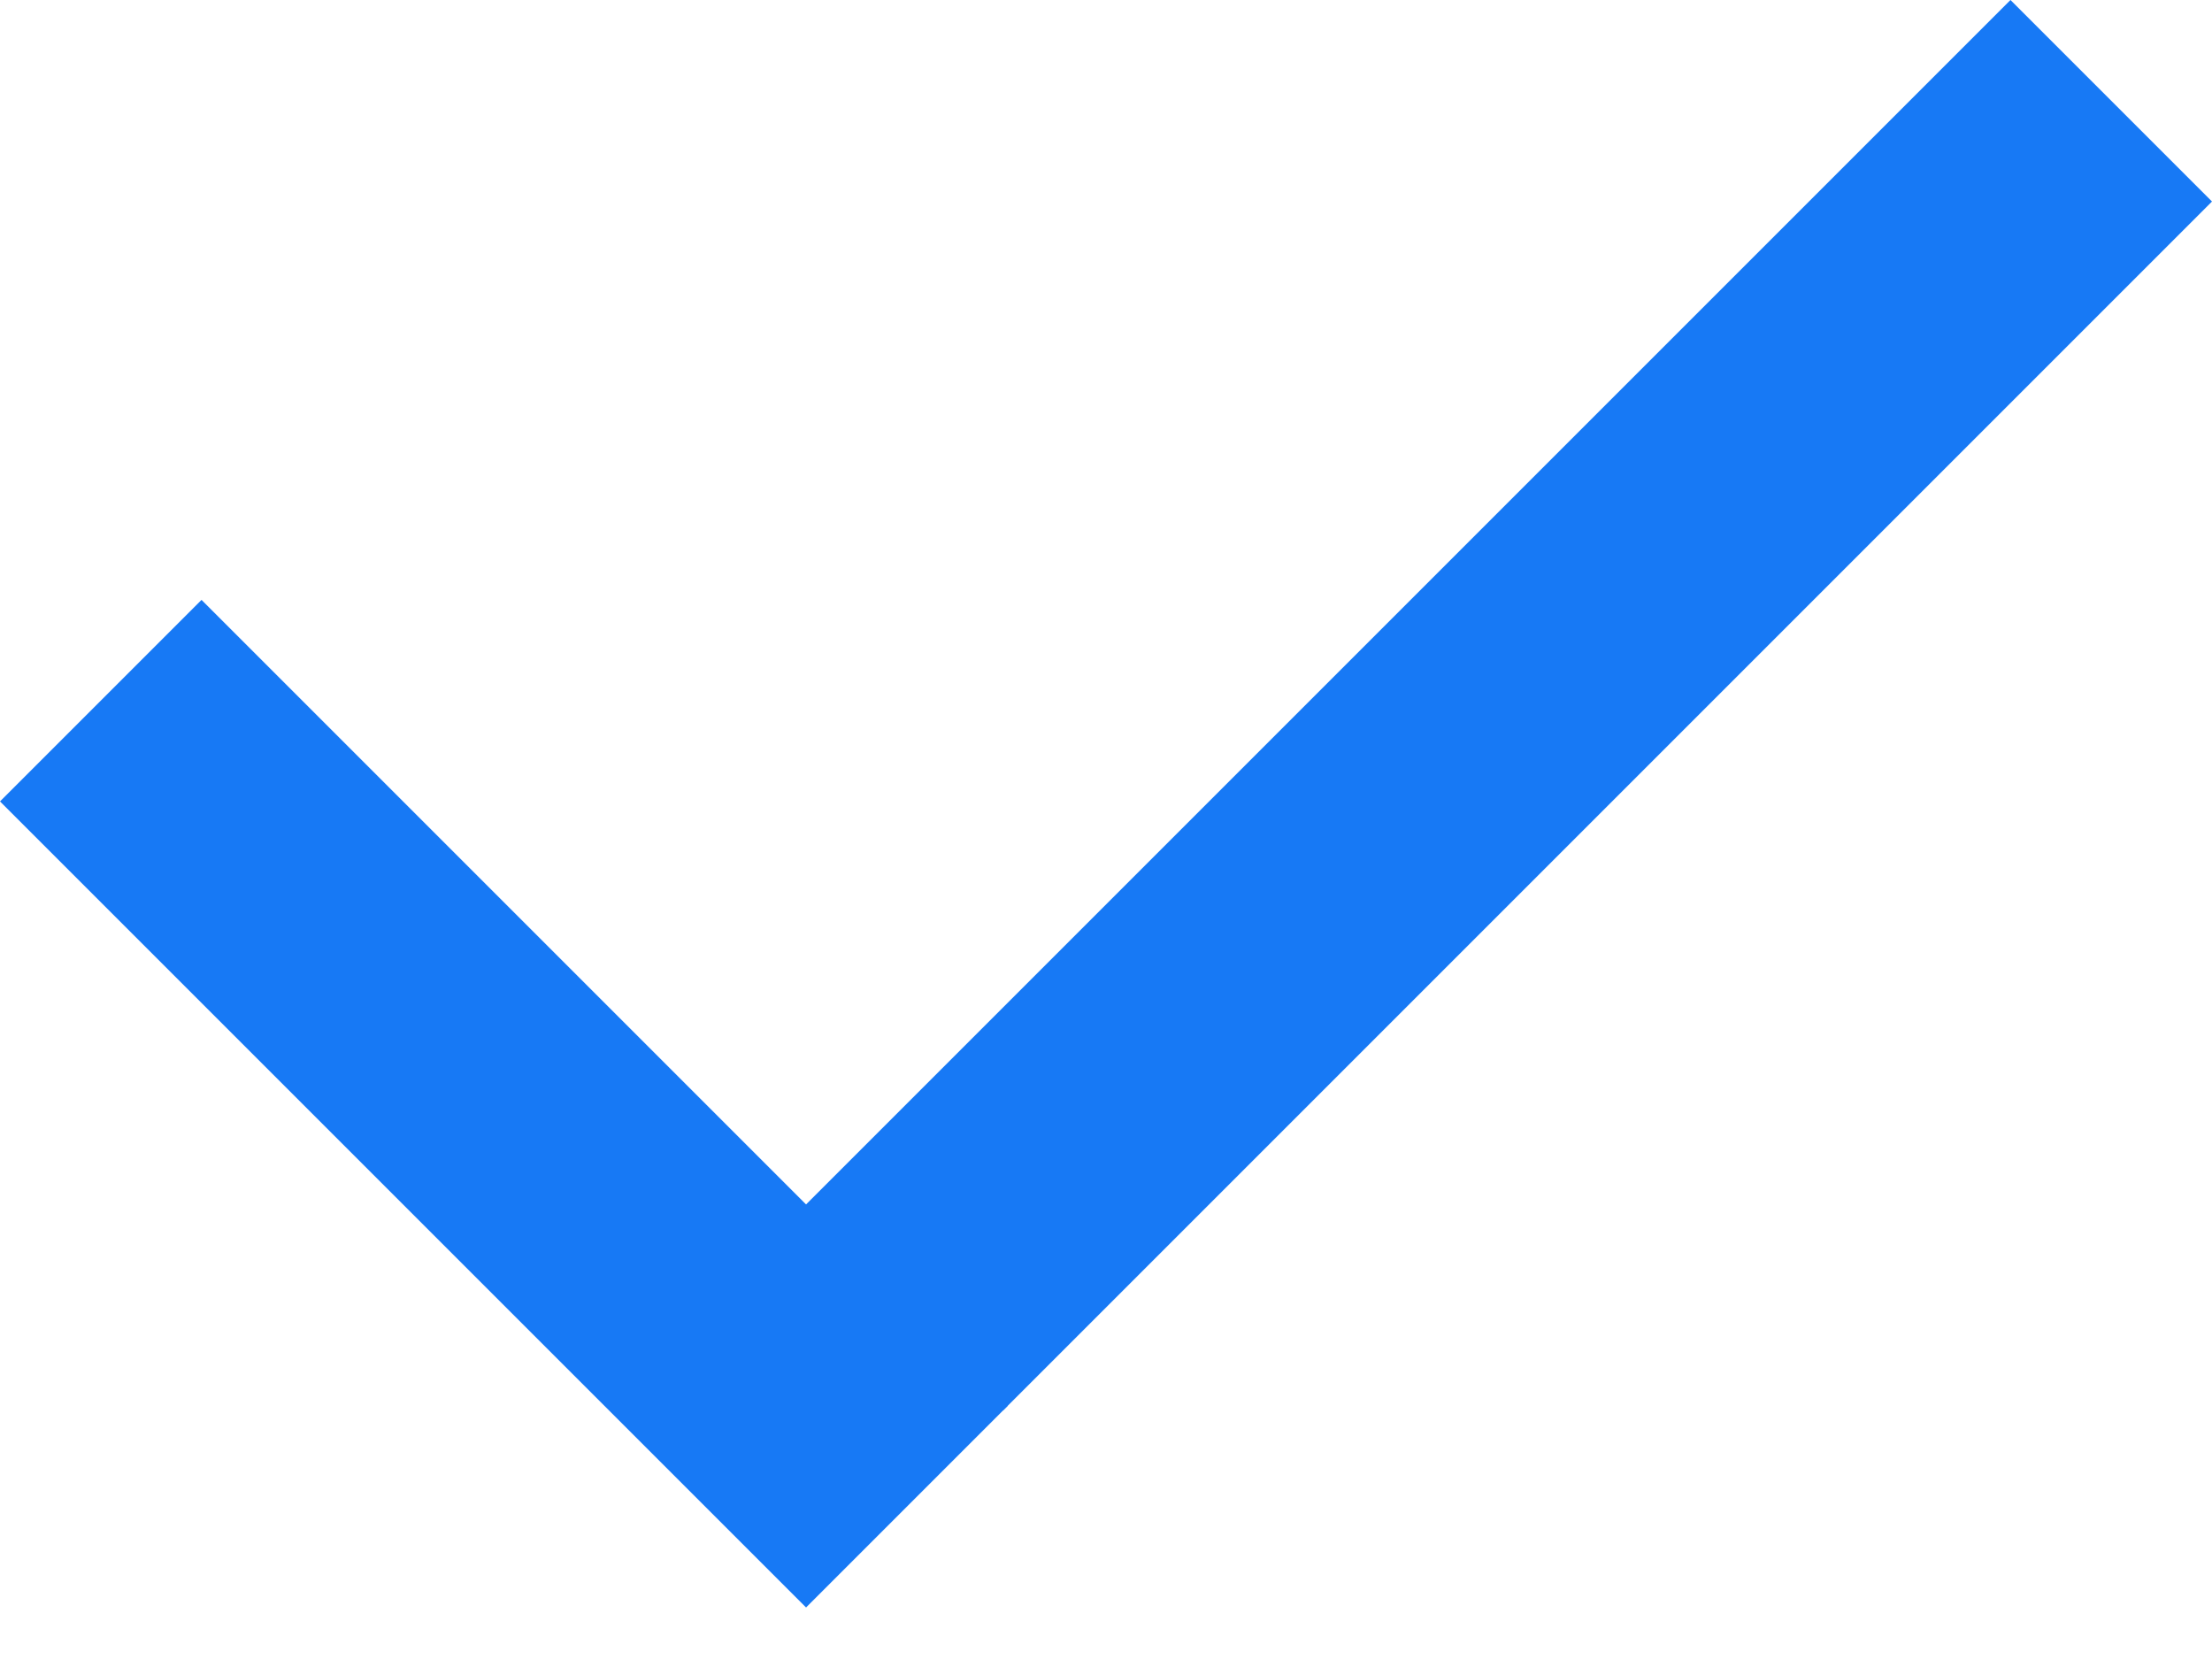
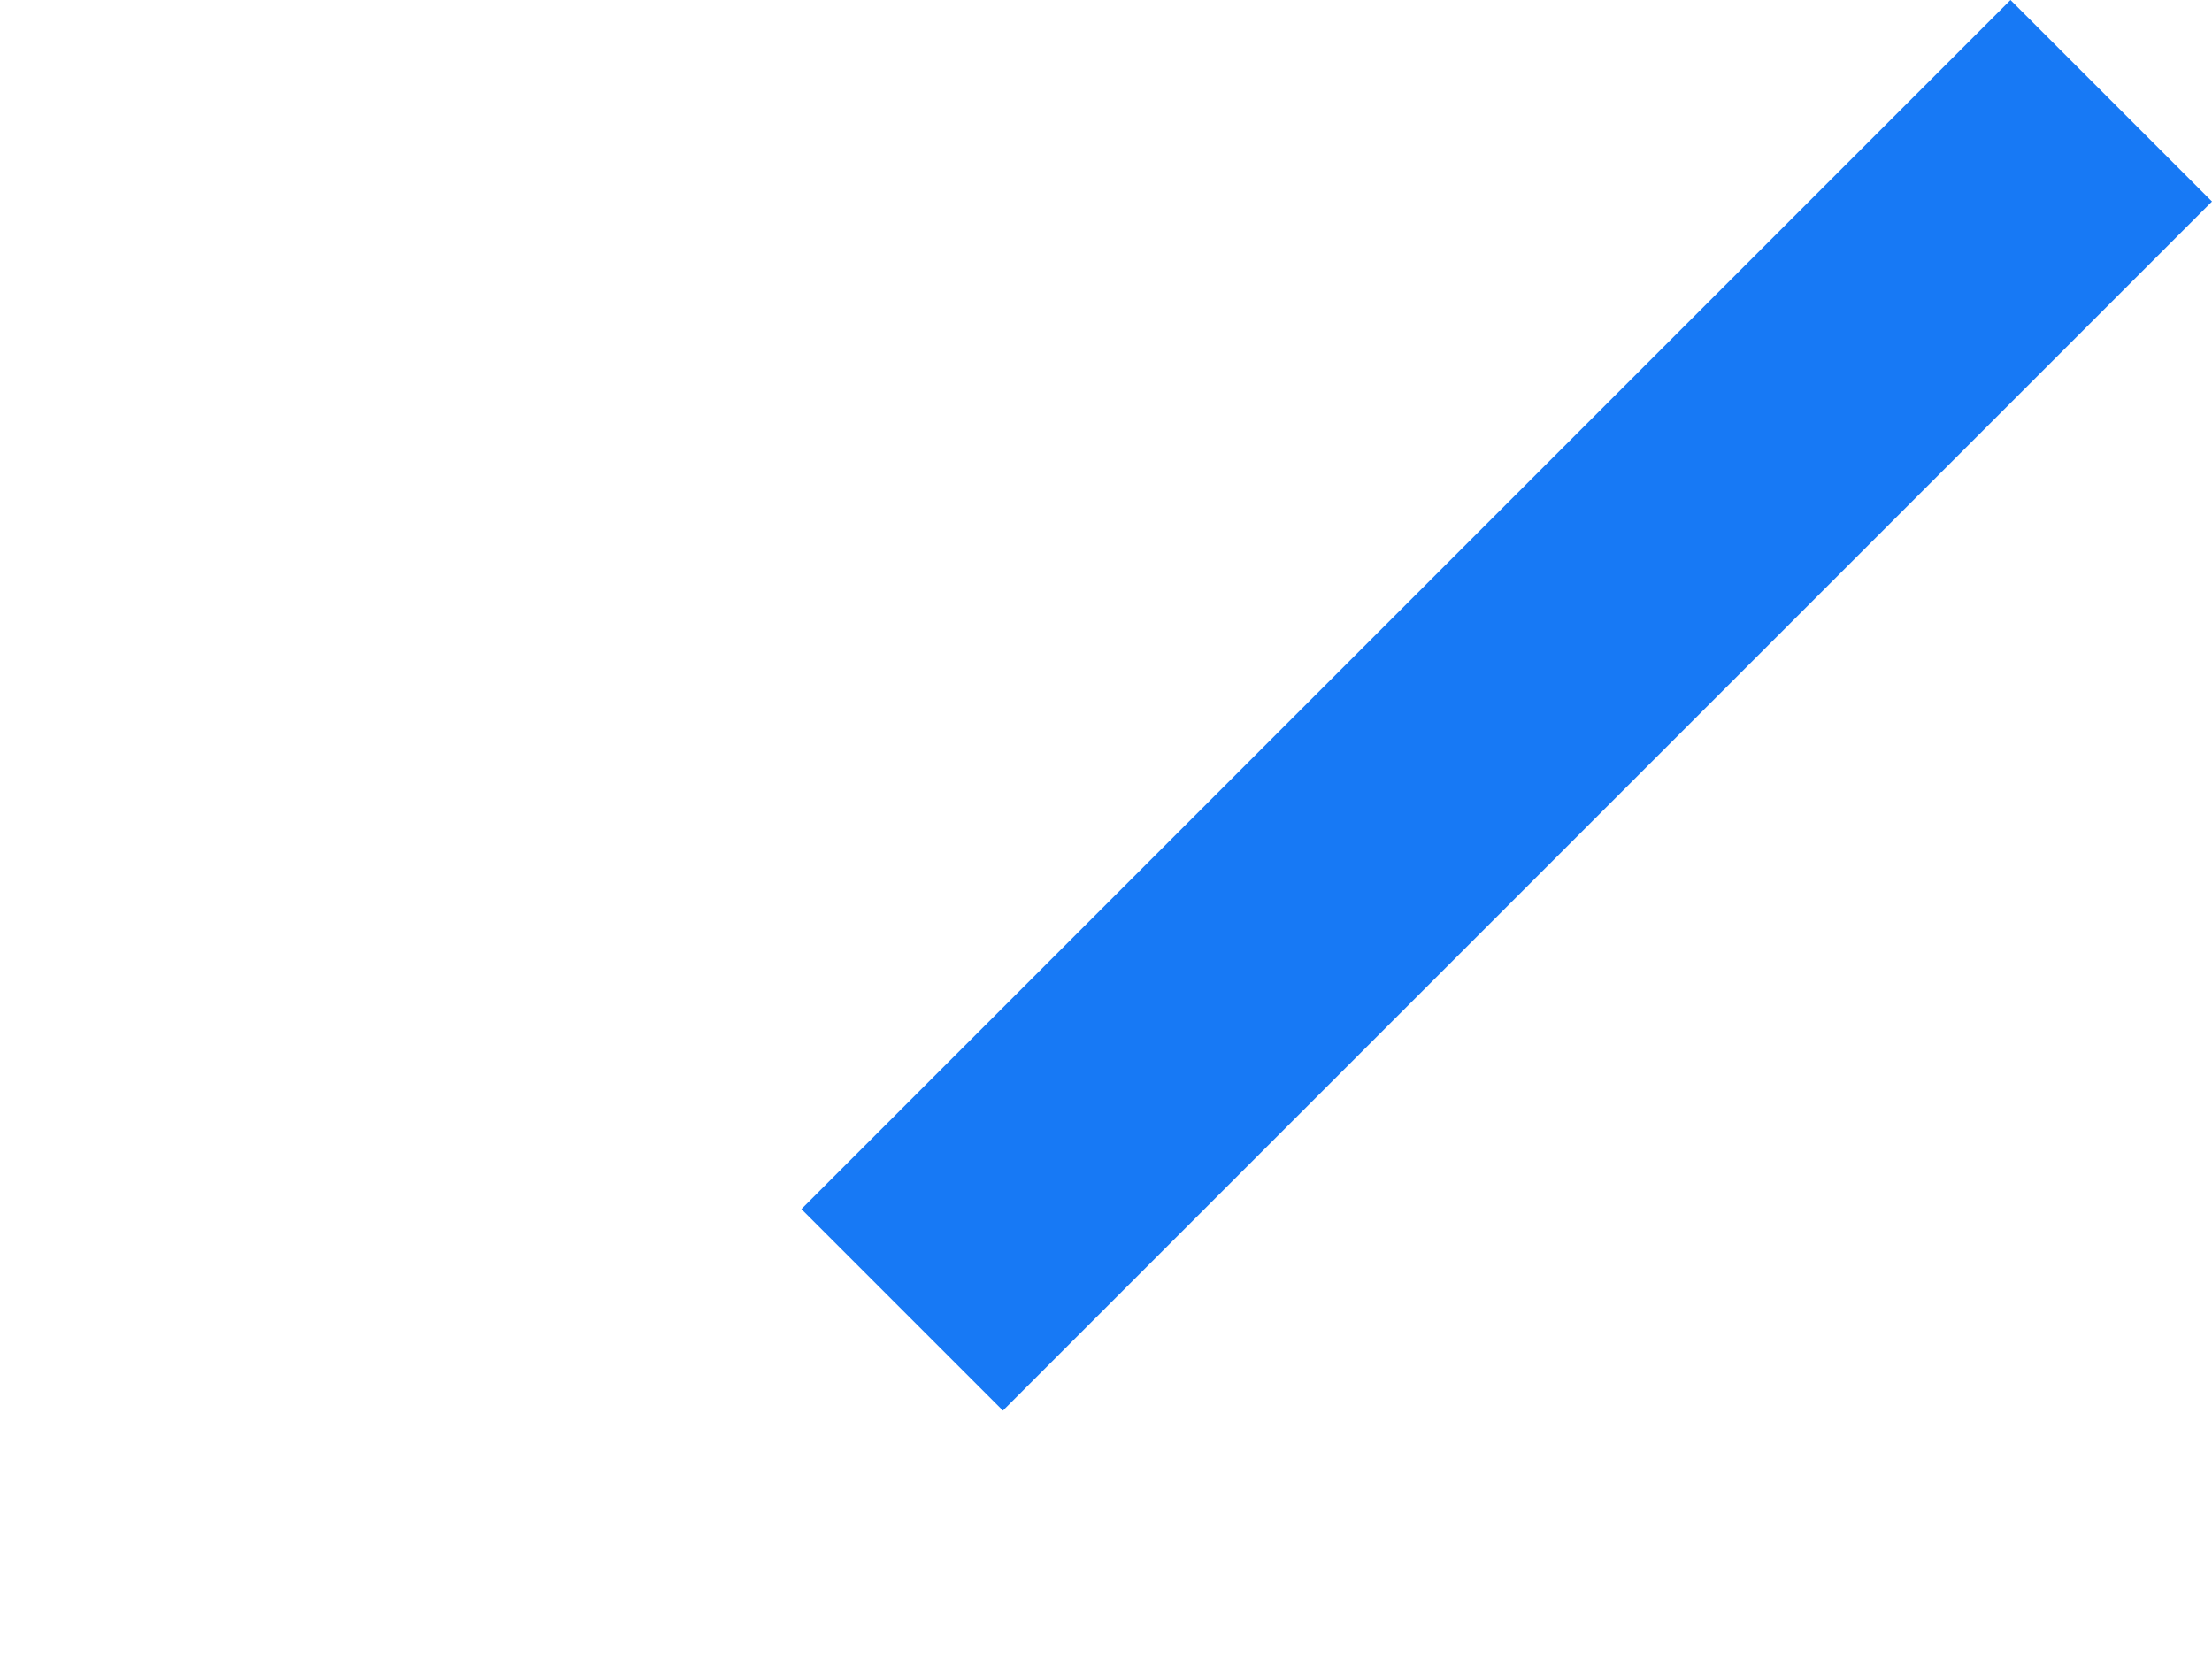
<svg xmlns="http://www.w3.org/2000/svg" width="40" height="30" viewBox="0 0 40 30" fill="none">
-   <path d="M3.644 10.848L18.22 25.424L14.576 29.068L0 14.492L3.644 10.848Z" fill="#1779F5" />
  <path d="M36.356 0L14.492 21.864L18.136 25.508L40 3.644L36.356 0Z" fill="#1779F5" />
</svg>